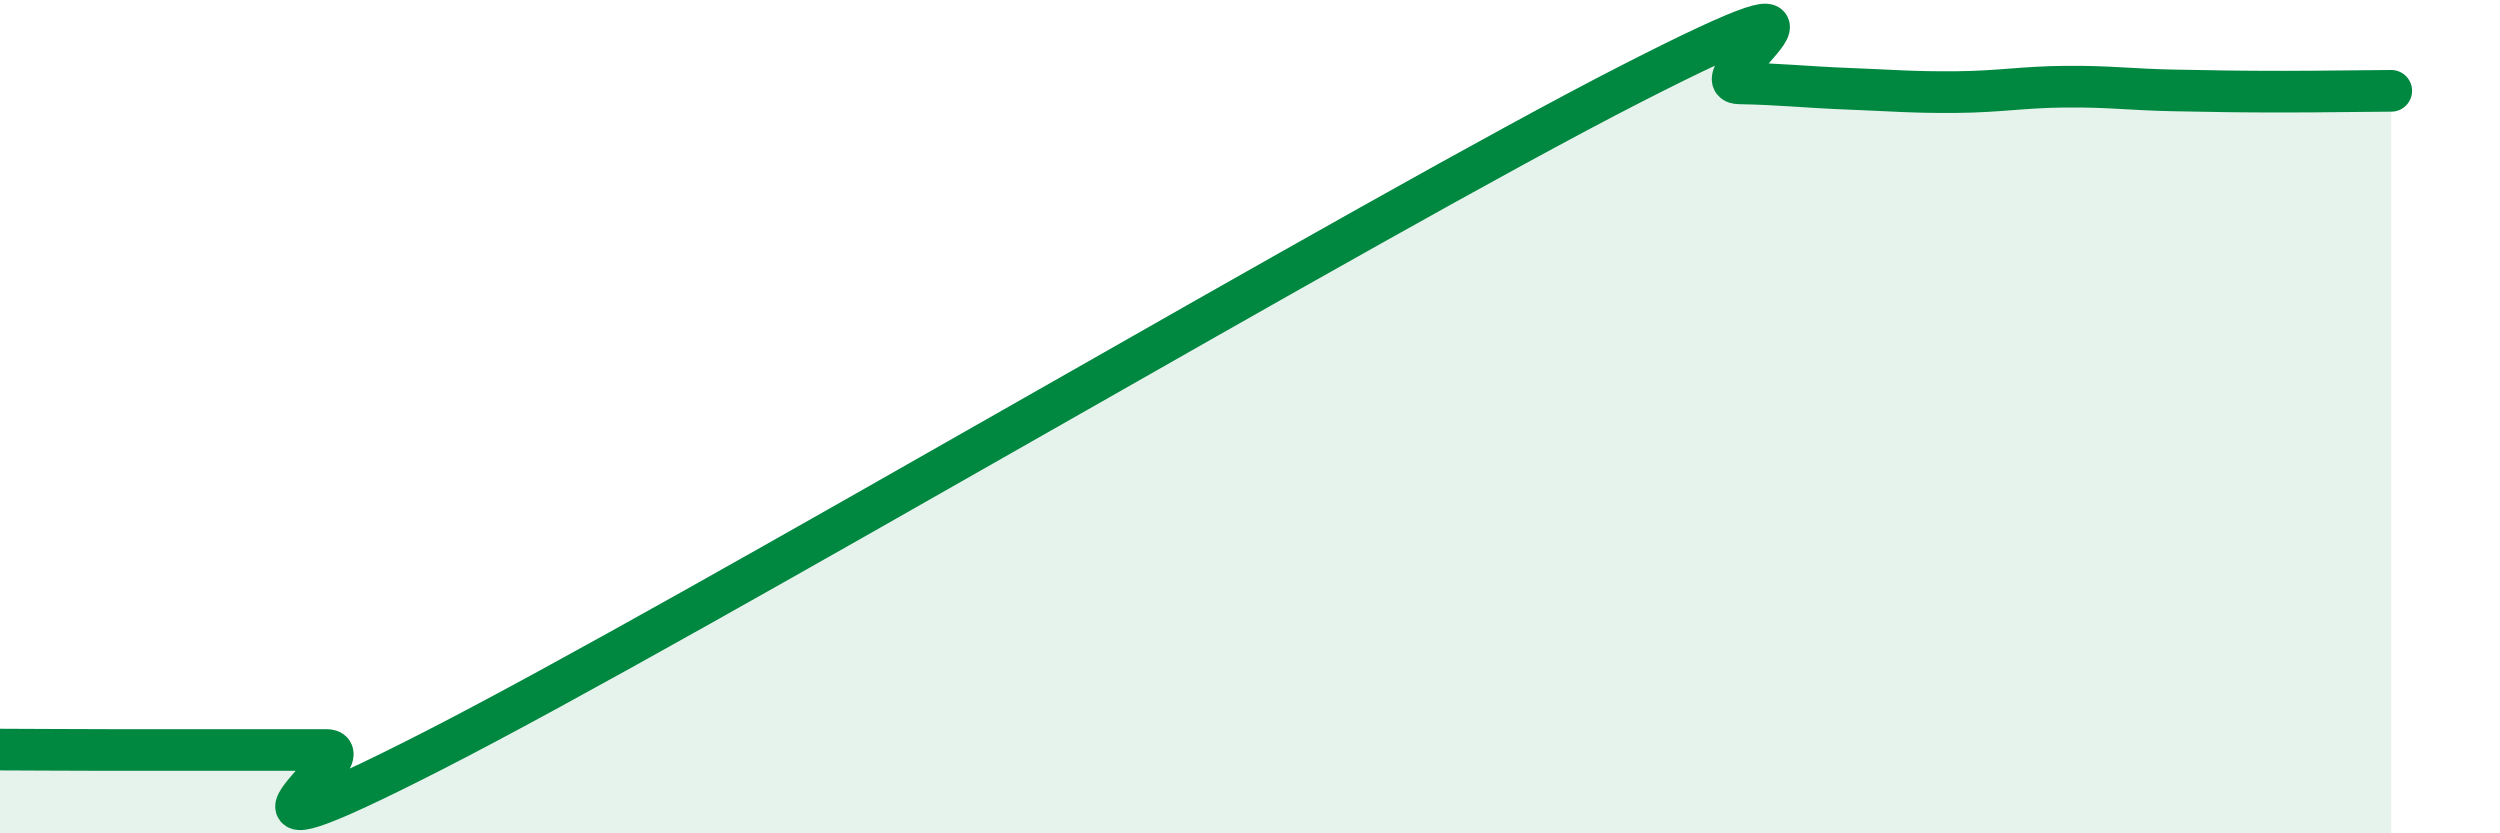
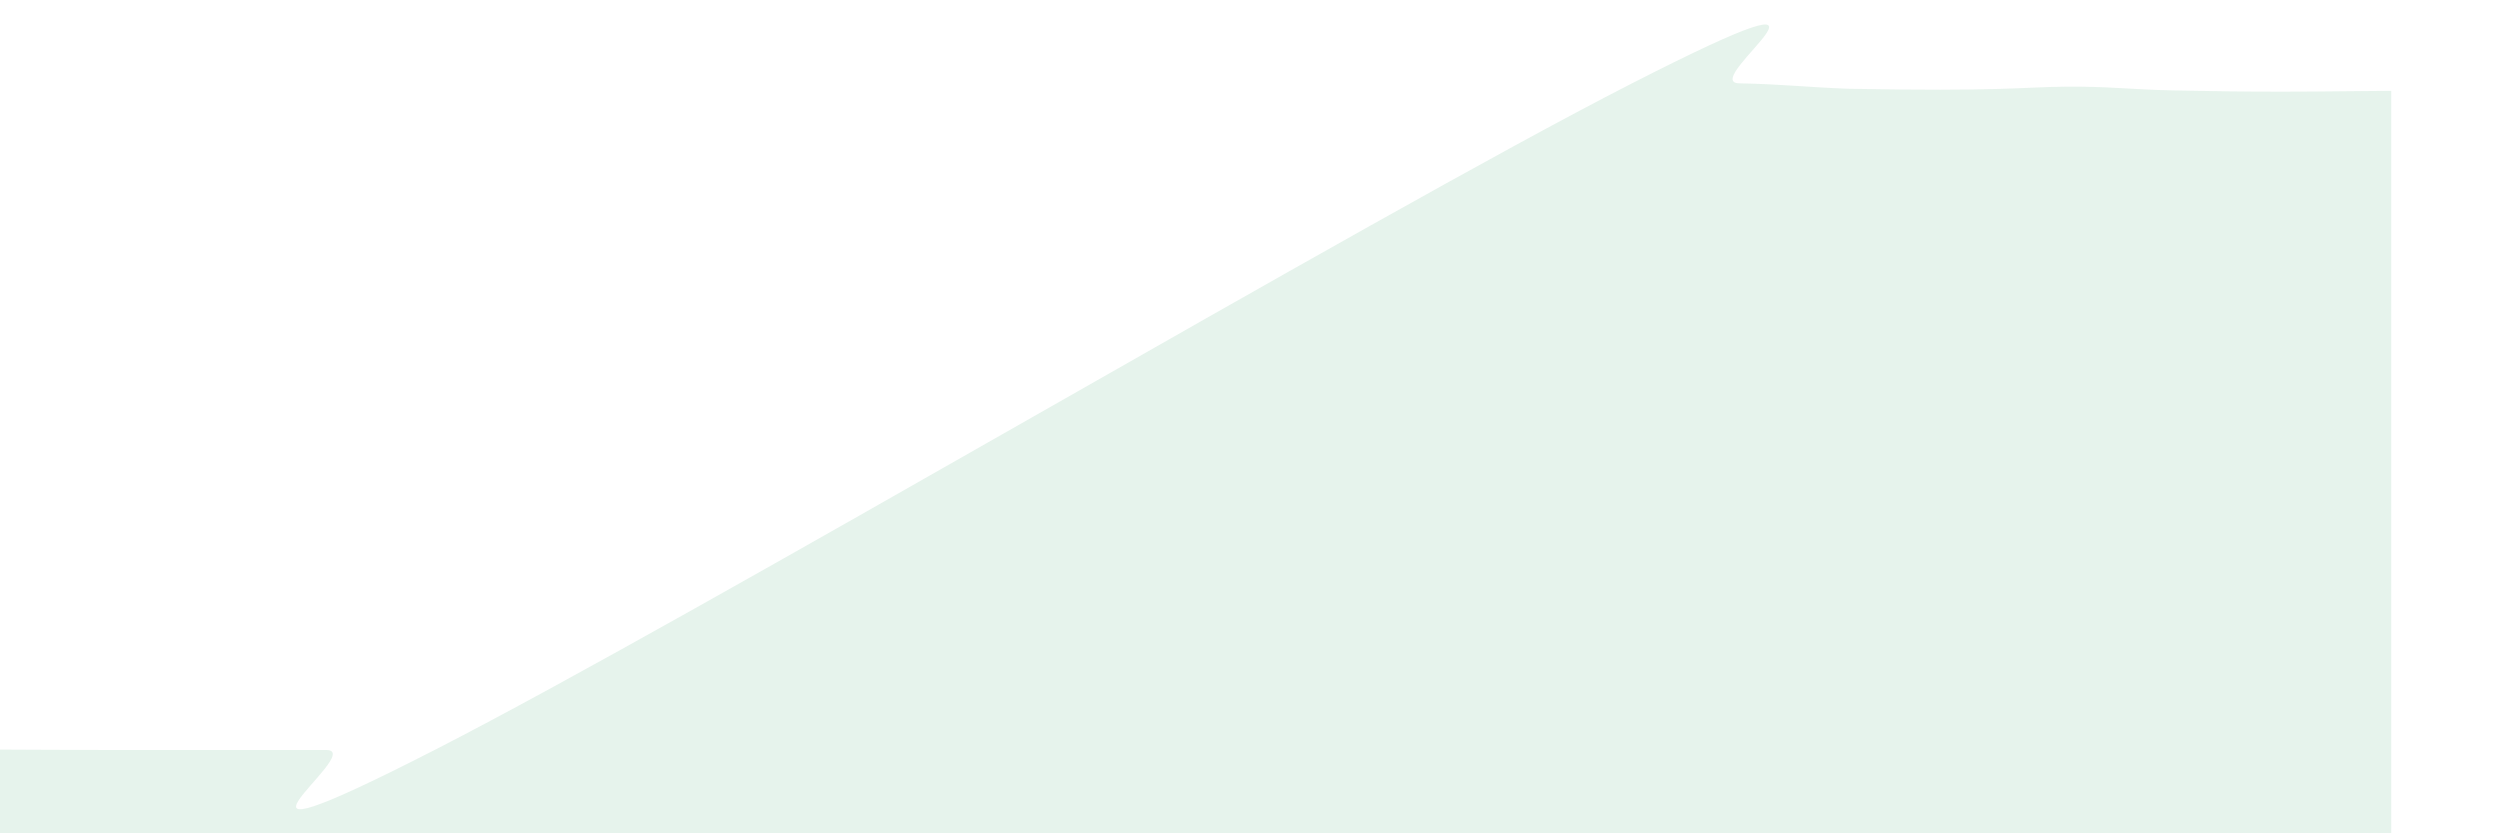
<svg xmlns="http://www.w3.org/2000/svg" width="60" height="20" viewBox="0 0 60 20">
-   <path d="M 0,17.99 C 0.52,17.99 1.57,18 2.61,18 C 3.65,18 4.18,18 5.22,18 C 6.26,18 6.79,18 7.83,18 C 8.87,18 4.17,21.2 10.43,18 C 16.69,14.8 32.87,5.22 39.13,2.02 C 45.39,-1.18 40.7,1.98 41.74,2 C 42.78,2.02 43.31,2.09 44.35,2.13 C 45.39,2.17 45.92,2.22 46.96,2.21 C 48,2.2 48.53,2.09 49.57,2.08 C 50.61,2.07 51.13,2.15 52.17,2.17 C 53.21,2.19 53.74,2.2 54.78,2.2 C 55.82,2.2 56.87,2.18 57.39,2.18L57.39 20L0 20Z" fill="#008740" opacity="0.1" stroke-linecap="round" stroke-linejoin="round" />
-   <path d="M 0,17.99 C 0.52,17.99 1.57,18 2.61,18 C 3.65,18 4.18,18 5.22,18 C 6.26,18 6.79,18 7.83,18 C 8.87,18 4.17,21.2 10.43,18 C 16.69,14.8 32.87,5.22 39.13,2.02 C 45.39,-1.18 40.7,1.98 41.74,2 C 42.78,2.02 43.31,2.09 44.35,2.13 C 45.39,2.17 45.92,2.22 46.96,2.21 C 48,2.2 48.53,2.09 49.57,2.08 C 50.61,2.07 51.13,2.15 52.17,2.17 C 53.21,2.19 53.74,2.2 54.78,2.2 C 55.82,2.2 56.87,2.18 57.39,2.18" stroke="#008740" stroke-width="1" fill="none" stroke-linecap="round" stroke-linejoin="round" />
+   <path d="M 0,17.99 C 0.52,17.99 1.57,18 2.61,18 C 3.65,18 4.18,18 5.22,18 C 6.26,18 6.79,18 7.83,18 C 8.87,18 4.17,21.2 10.43,18 C 16.69,14.8 32.87,5.22 39.13,2.02 C 45.39,-1.18 40.7,1.98 41.74,2 C 42.78,2.02 43.31,2.09 44.35,2.13 C 48,2.2 48.53,2.09 49.57,2.08 C 50.61,2.07 51.13,2.15 52.17,2.17 C 53.21,2.19 53.74,2.2 54.78,2.2 C 55.82,2.2 56.87,2.18 57.39,2.18L57.39 20L0 20Z" fill="#008740" opacity="0.1" stroke-linecap="round" stroke-linejoin="round" />
</svg>